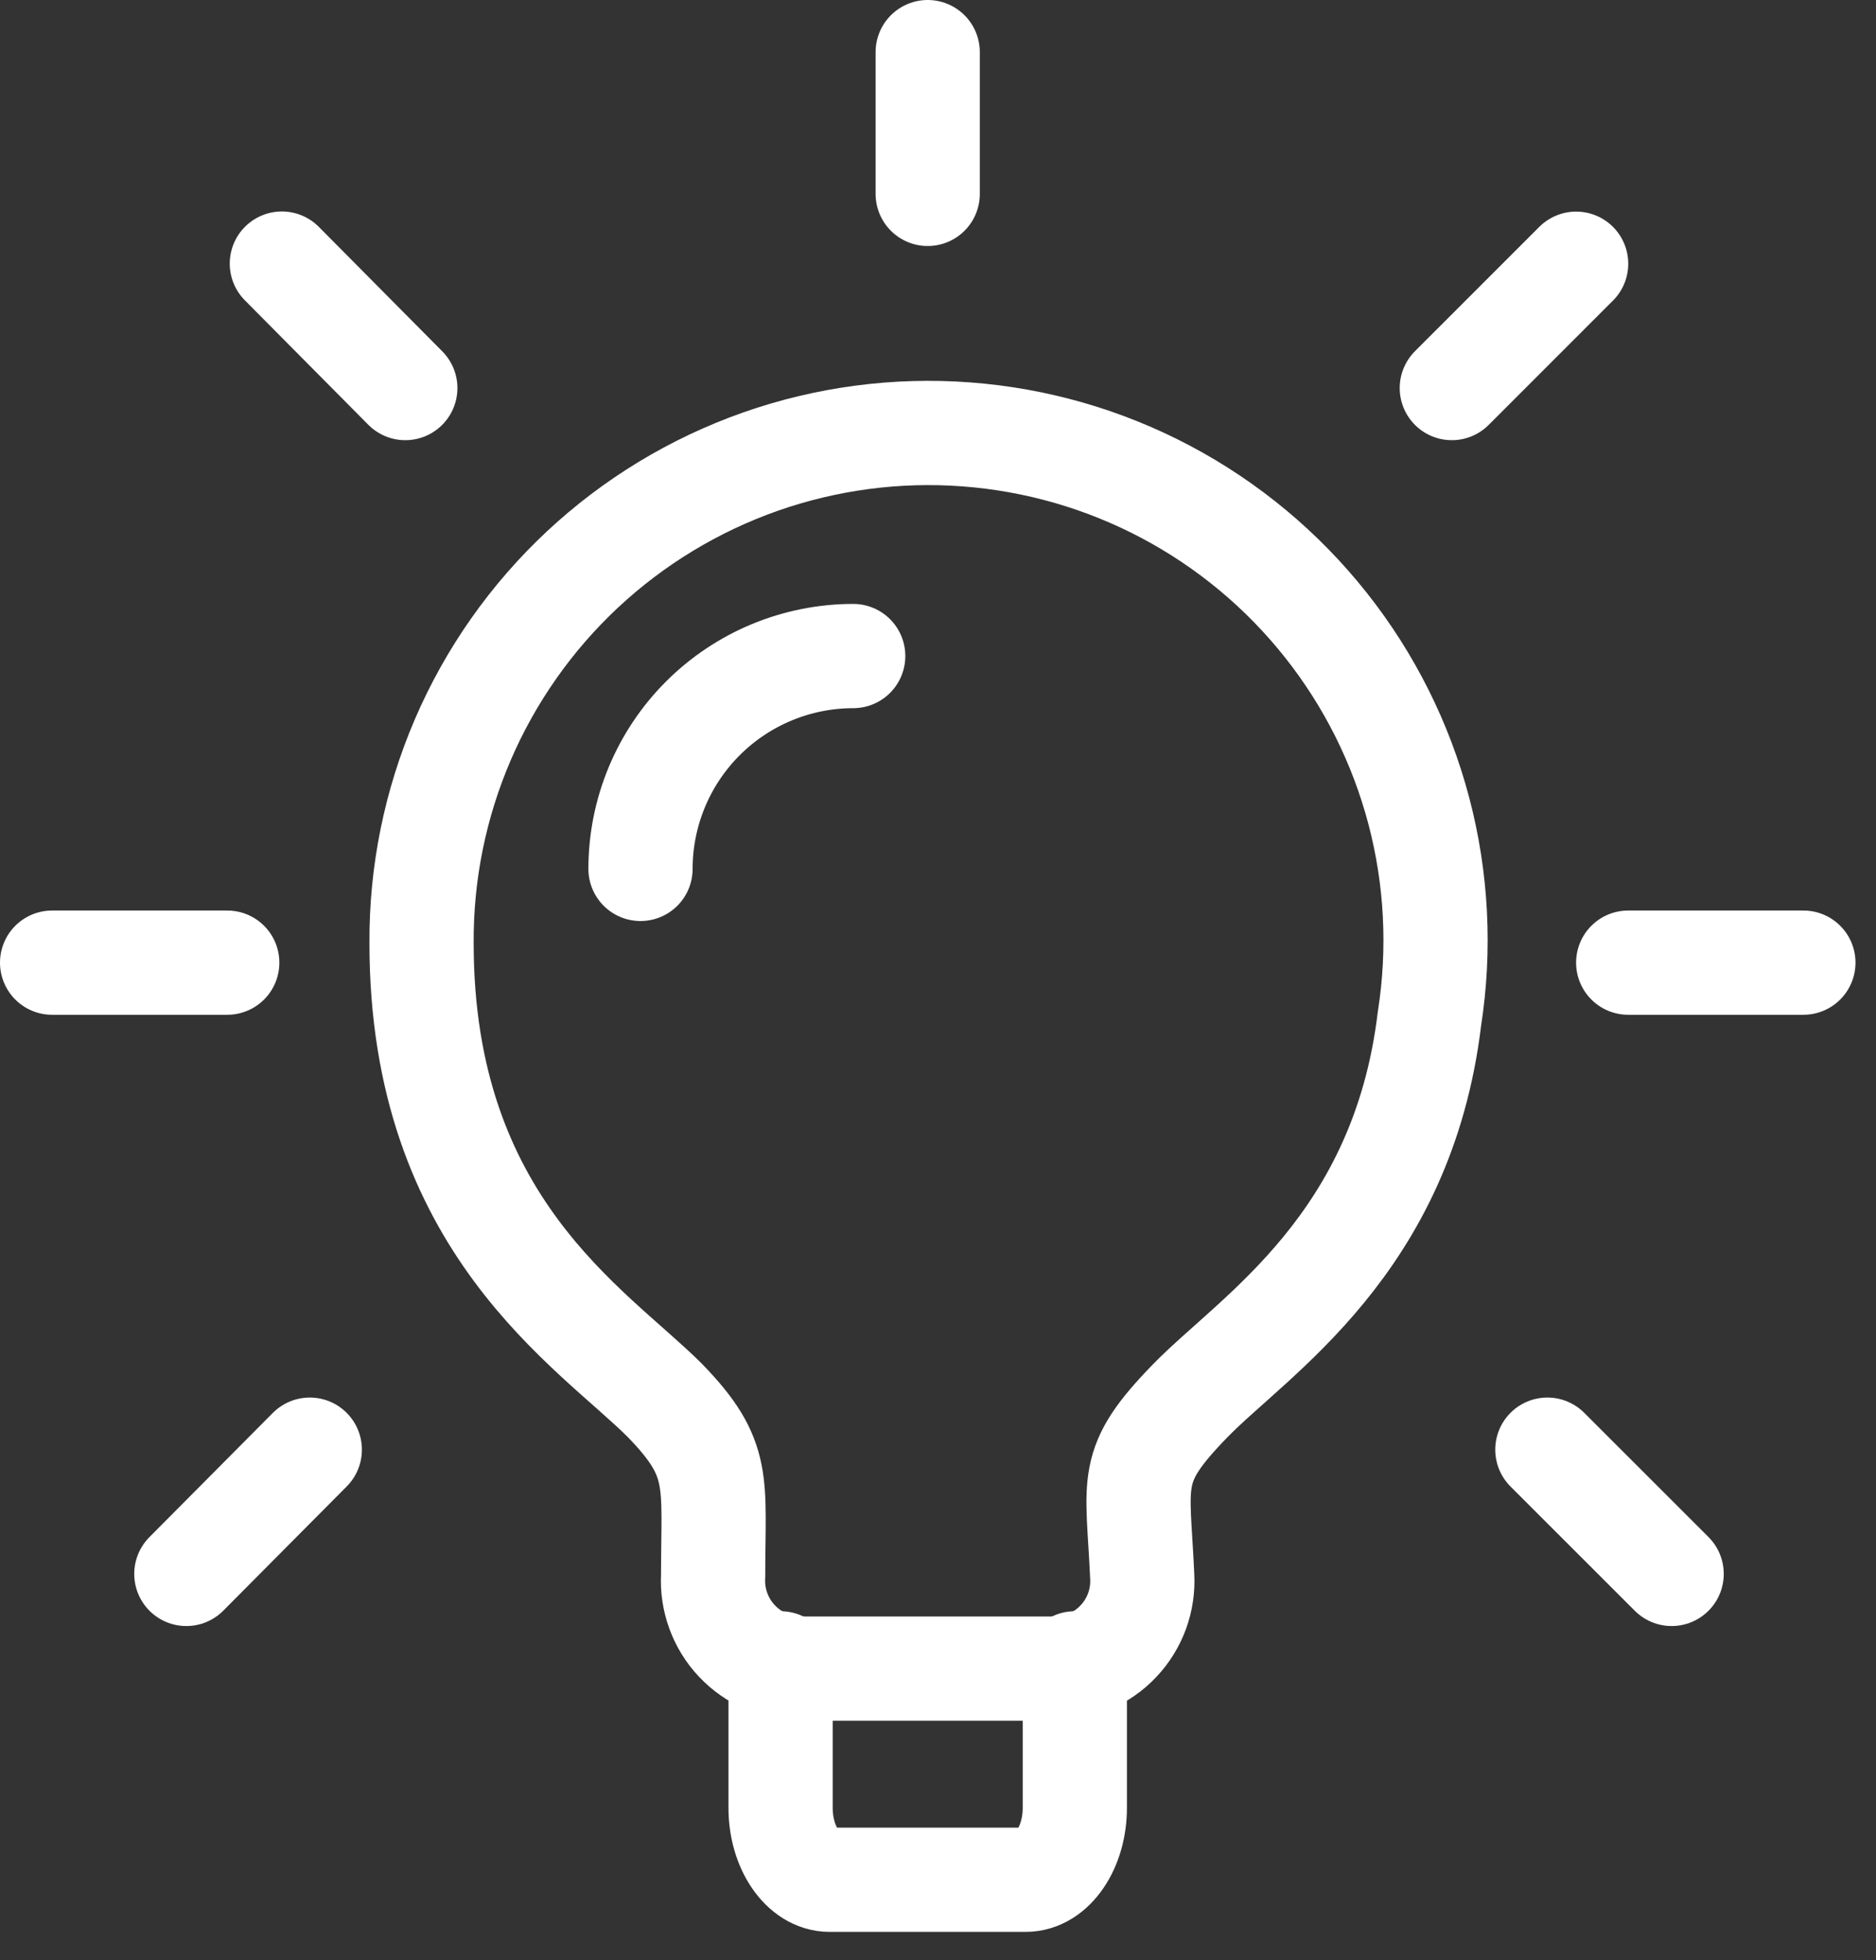
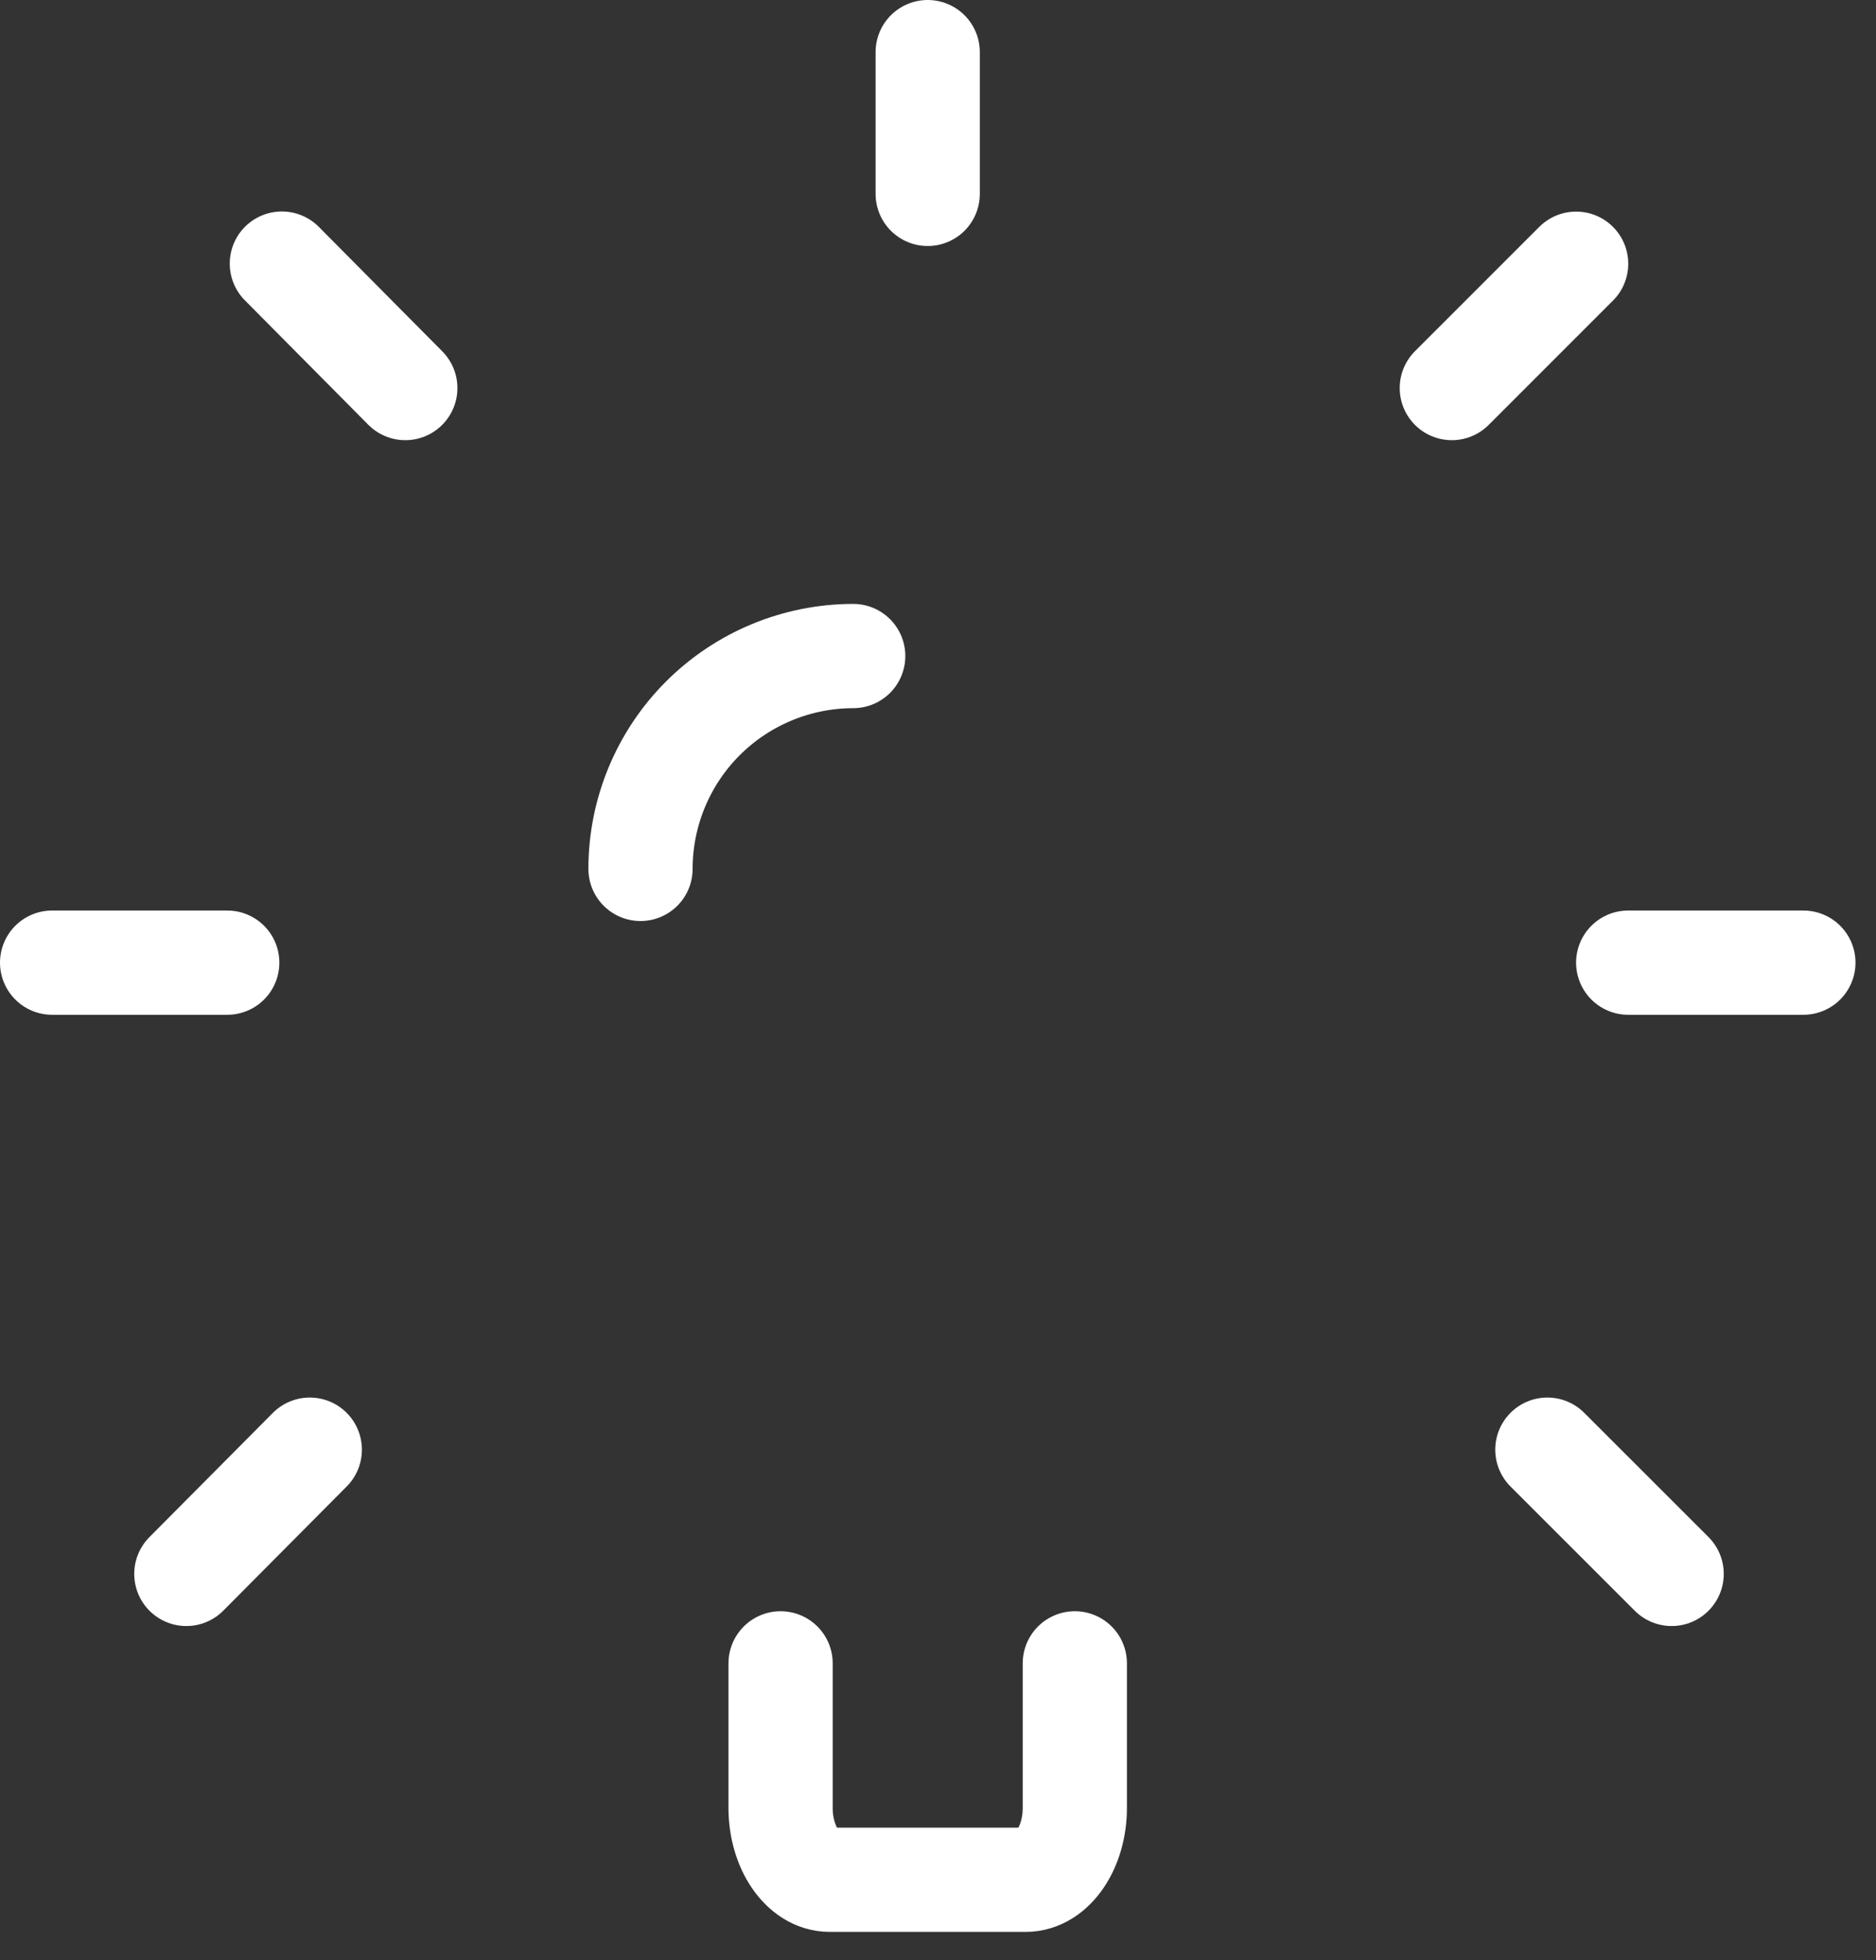
<svg xmlns="http://www.w3.org/2000/svg" width="45" height="47" viewBox="0 0 45 47" fill="none">
  <rect x="0" y="0" width="45" height="47" fill="#333333" stroke="none" />
-   <path d="M34.289 24.425C33.638 29.845 30.088 32.011 28.555 33.583C27.02 35.159 27.294 35.473 27.398 37.786C27.415 38.072 27.373 38.358 27.276 38.628C27.178 38.897 27.026 39.144 26.829 39.352C26.633 39.561 26.395 39.727 26.132 39.84C25.869 39.953 25.585 40.011 25.298 40.011H19.207C18.921 40.01 18.637 39.952 18.375 39.838C18.112 39.724 17.875 39.558 17.678 39.35C17.481 39.142 17.329 38.896 17.231 38.627C17.132 38.358 17.09 38.072 17.106 37.786C17.106 35.517 17.317 34.99 15.951 33.583C14.209 31.841 10.112 29.382 10.112 22.619C10.101 20.94 10.439 19.276 11.103 17.733C11.768 16.19 12.745 14.802 13.972 13.655C15.2 12.509 16.652 11.629 18.236 11.071C19.821 10.514 21.504 10.29 23.179 10.416C24.854 10.541 26.485 11.011 27.97 11.798C29.454 12.585 30.759 13.671 31.802 14.987C32.846 16.303 33.606 17.821 34.034 19.446C34.462 21.07 34.548 22.766 34.289 24.425Z" stroke="white" stroke-width="2.5" stroke-linecap="round" stroke-linejoin="round" />
  <path d="M18.724 39.885V43.35C18.724 44.297 19.251 45.074 19.9 45.074H24.604C25.258 45.074 25.782 44.294 25.782 43.35V39.885M20.466 15.731C19.113 15.732 17.815 16.27 16.858 17.227C15.902 18.184 15.364 19.481 15.364 20.835M39.056 23.083H43.258M34.825 9.305L37.807 6.324M37.117 34.761L40.098 37.74M22.253 1.25V4.649M6.761 6.321L9.722 9.305M4.47 37.74L7.431 34.761M5.451 23.083H1.25" stroke="white" stroke-width="2.5" stroke-linecap="round" stroke-linejoin="round" />
</svg>